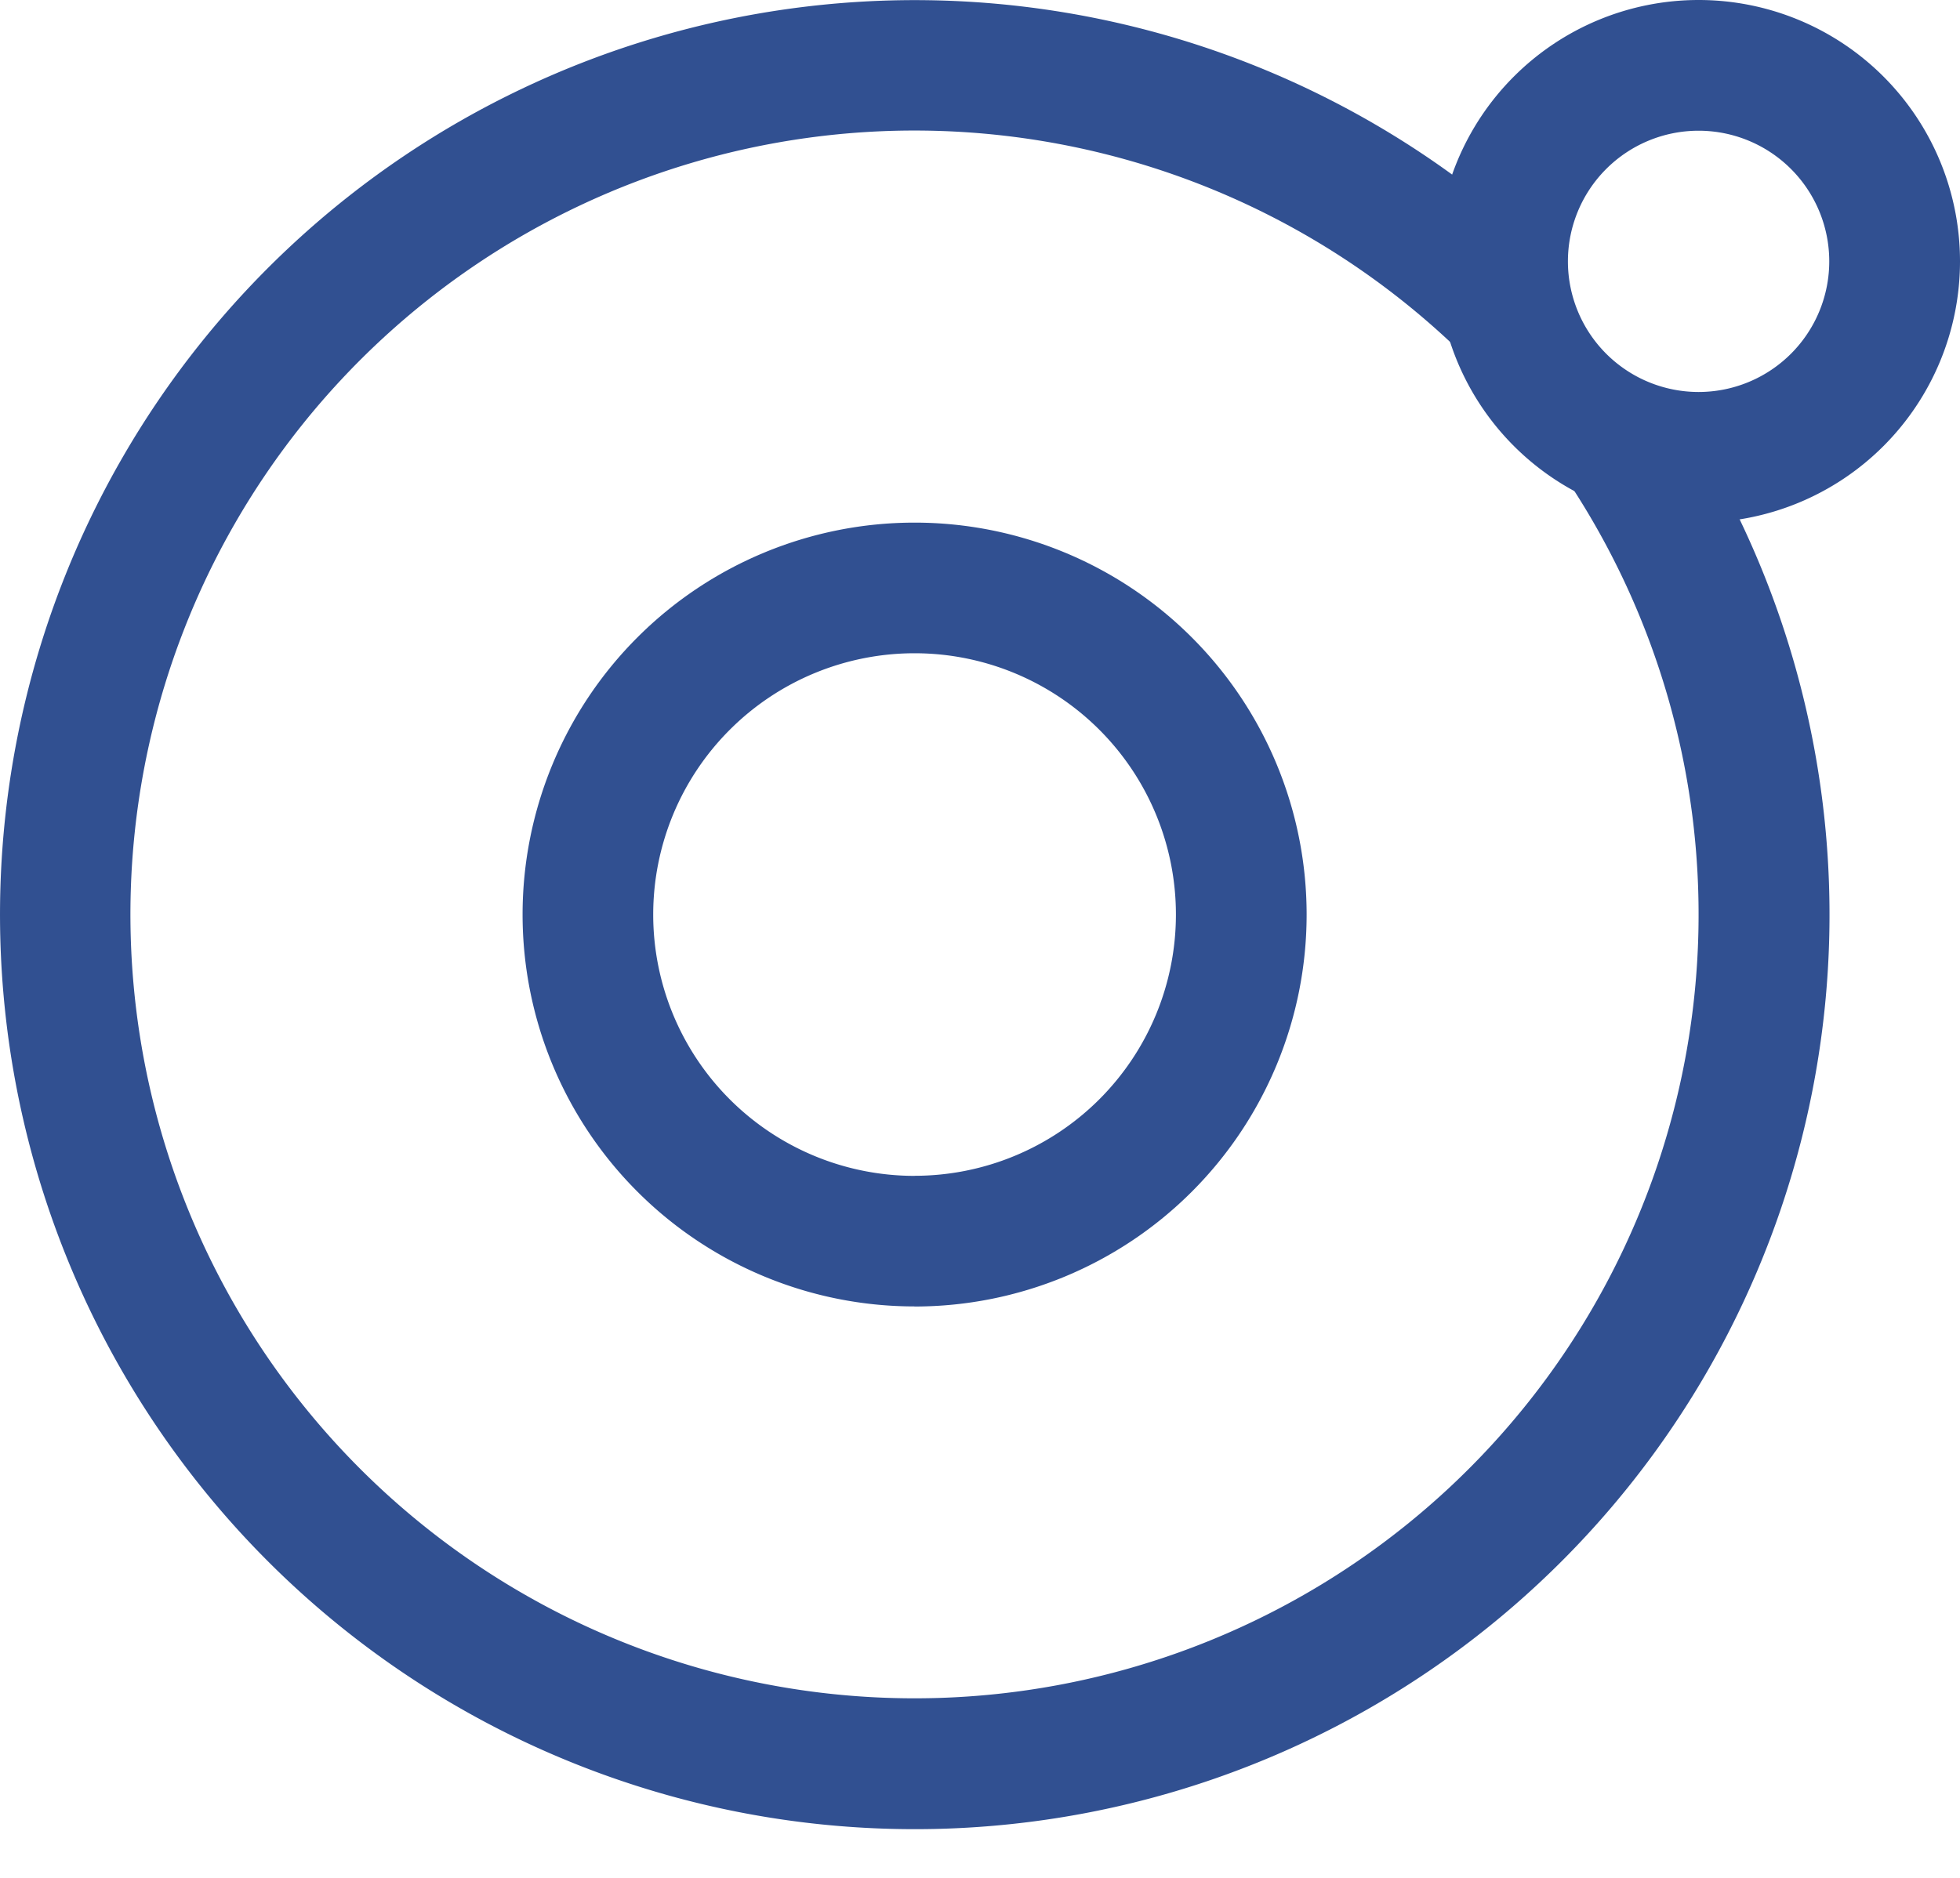
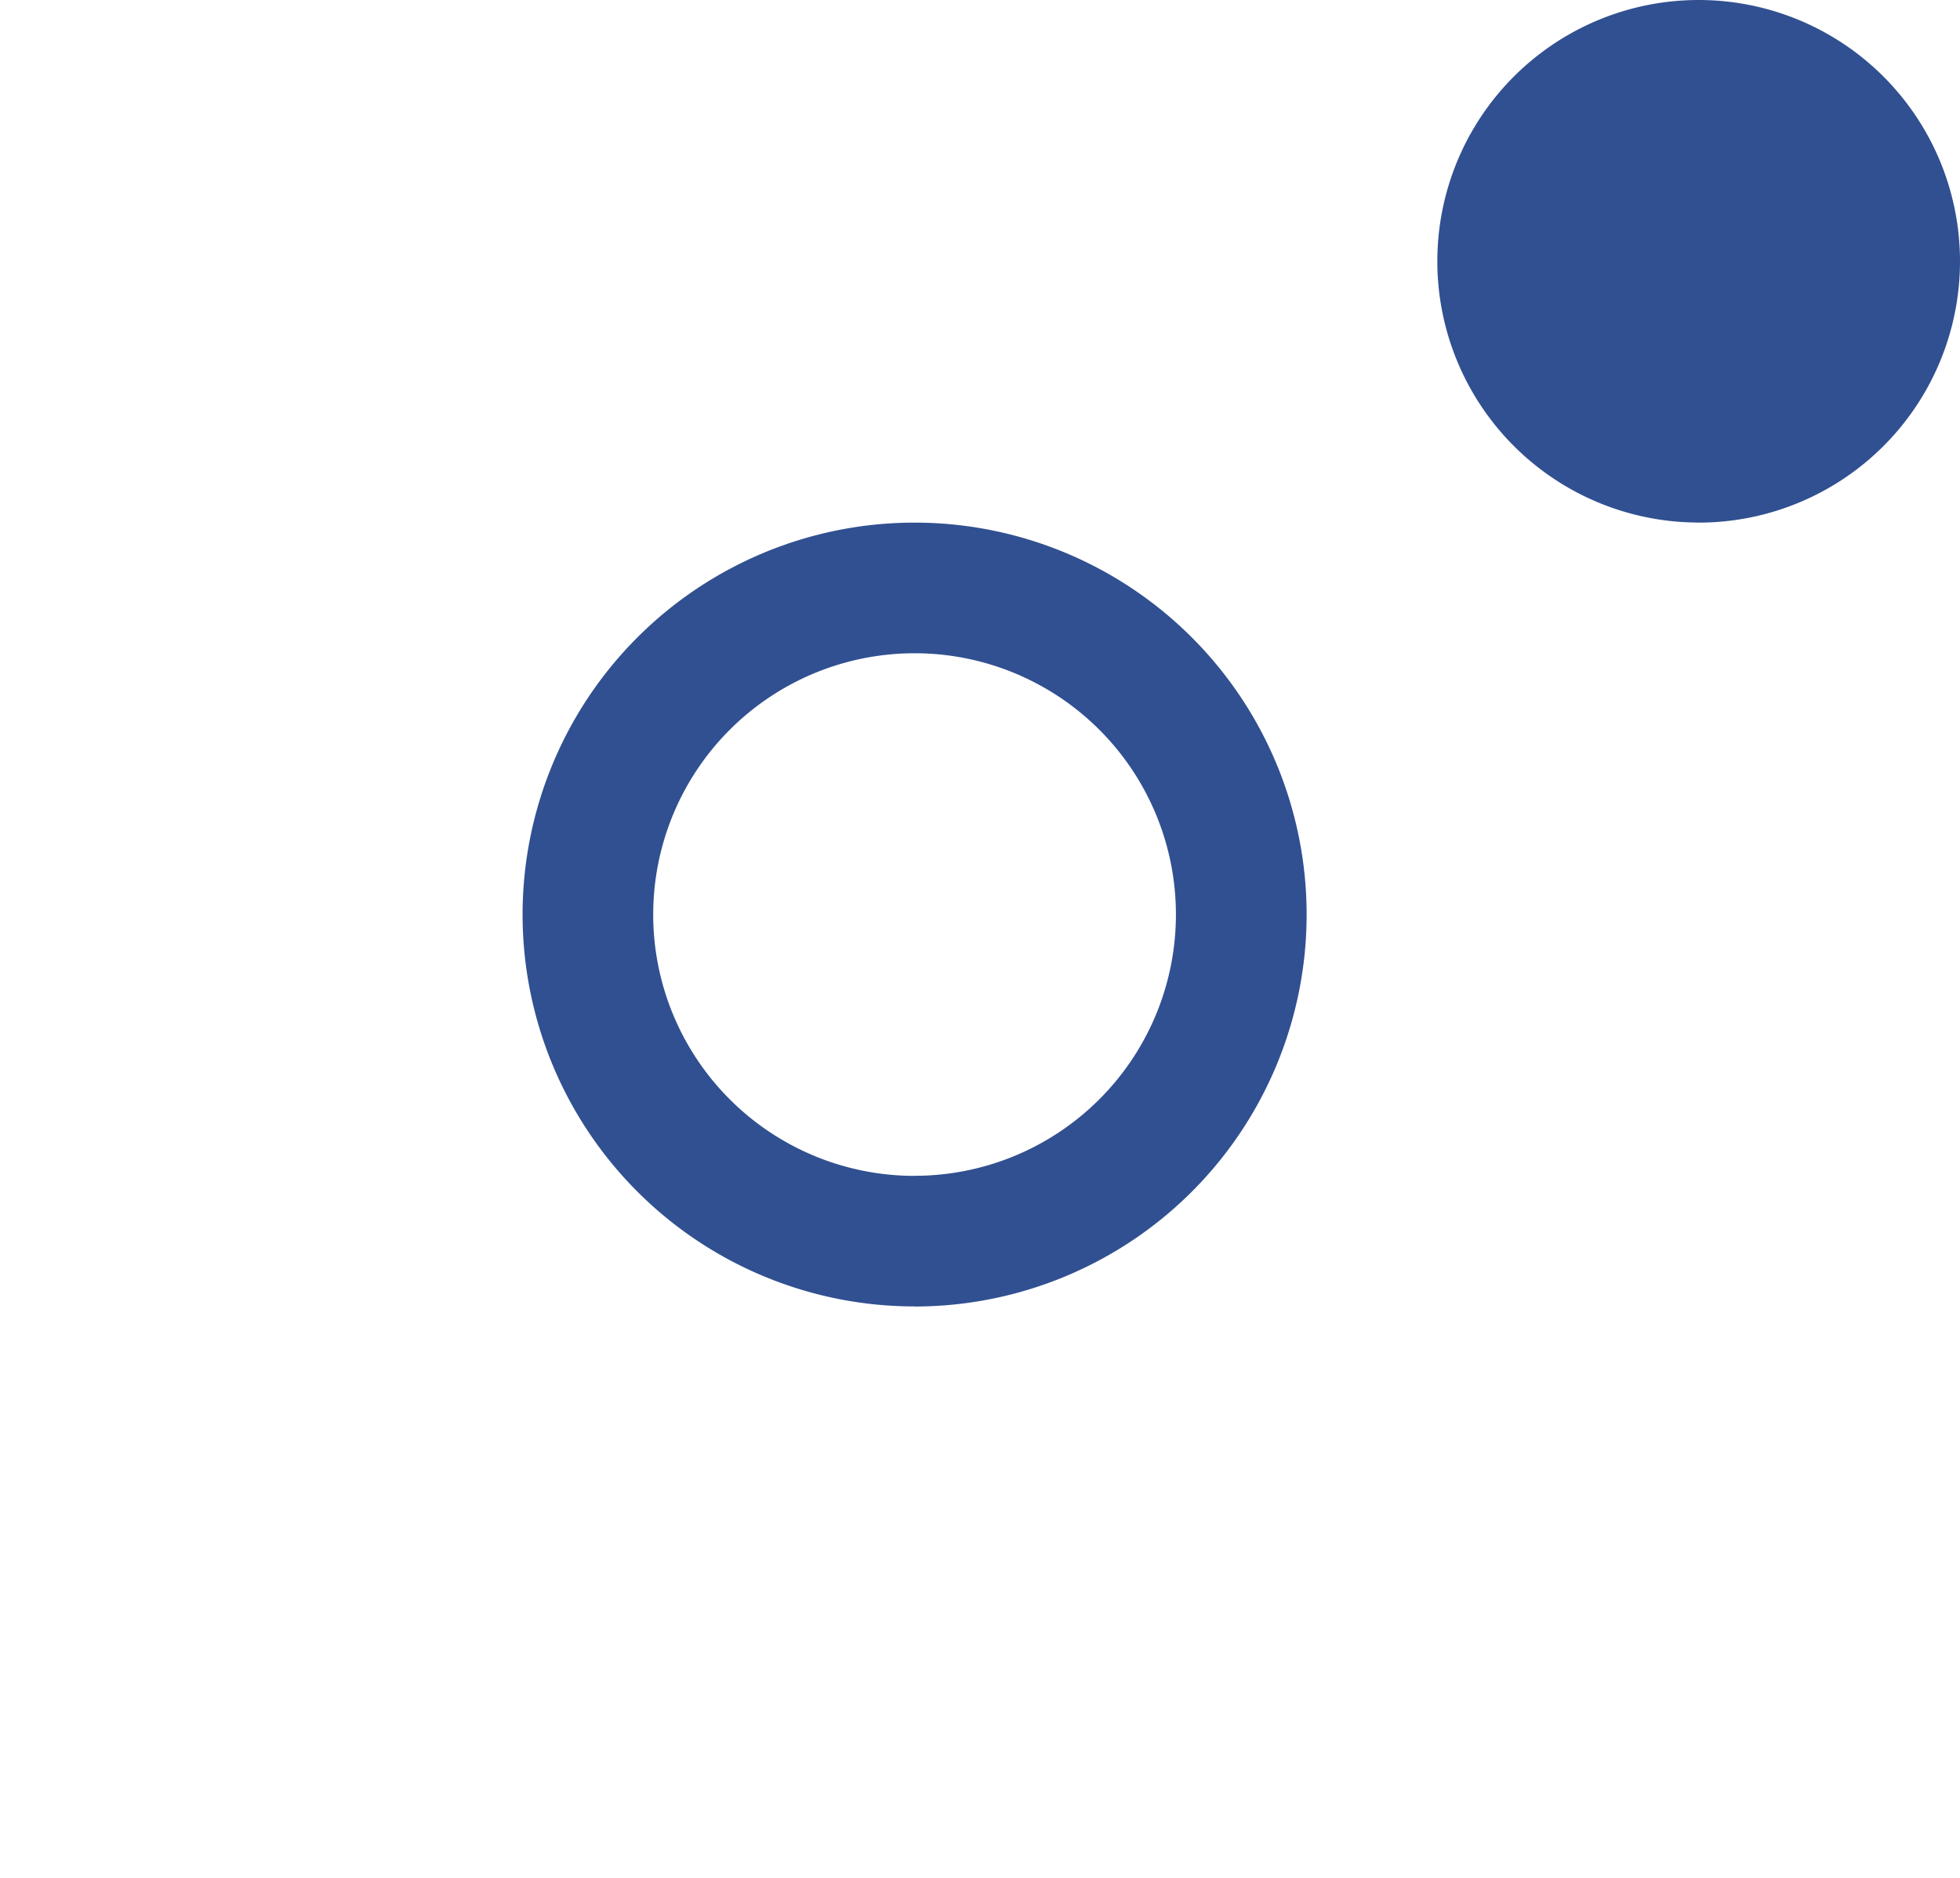
<svg xmlns="http://www.w3.org/2000/svg" width="24" height="23">
  <g fill="#315091" fill-rule="nonzero">
-     <path d="M19.022 3.184a11.201 11.201 0 1 0 1.52 1.837l-1.335.884a9.601 9.601 0 1 1-1.304-1.577l1.119-1.144Z" />
-     <path d="M11.199 16.002a4.8 4.8 0 1 0 0-9.601 4.8 4.8 0 0 0 0 9.6Zm0-1.6a3.2 3.2 0 1 1 0-6.401 3.2 3.2 0 0 1 0 6.4Zm9.6-8.001A3.2 3.2 0 1 0 20.8 0a3.2 3.2 0 0 0 0 6.4Zm0-1.6a1.6 1.6 0 1 1 0-3.2 1.6 1.6 0 0 1 0 3.2Z" />
+     <path d="M11.199 16.002a4.8 4.8 0 1 0 0-9.601 4.8 4.8 0 0 0 0 9.6Zm0-1.6a3.2 3.2 0 1 1 0-6.401 3.2 3.2 0 0 1 0 6.4Zm9.6-8.001A3.2 3.2 0 1 0 20.8 0a3.2 3.2 0 0 0 0 6.4Zm0-1.6Z" />
  </g>
</svg>